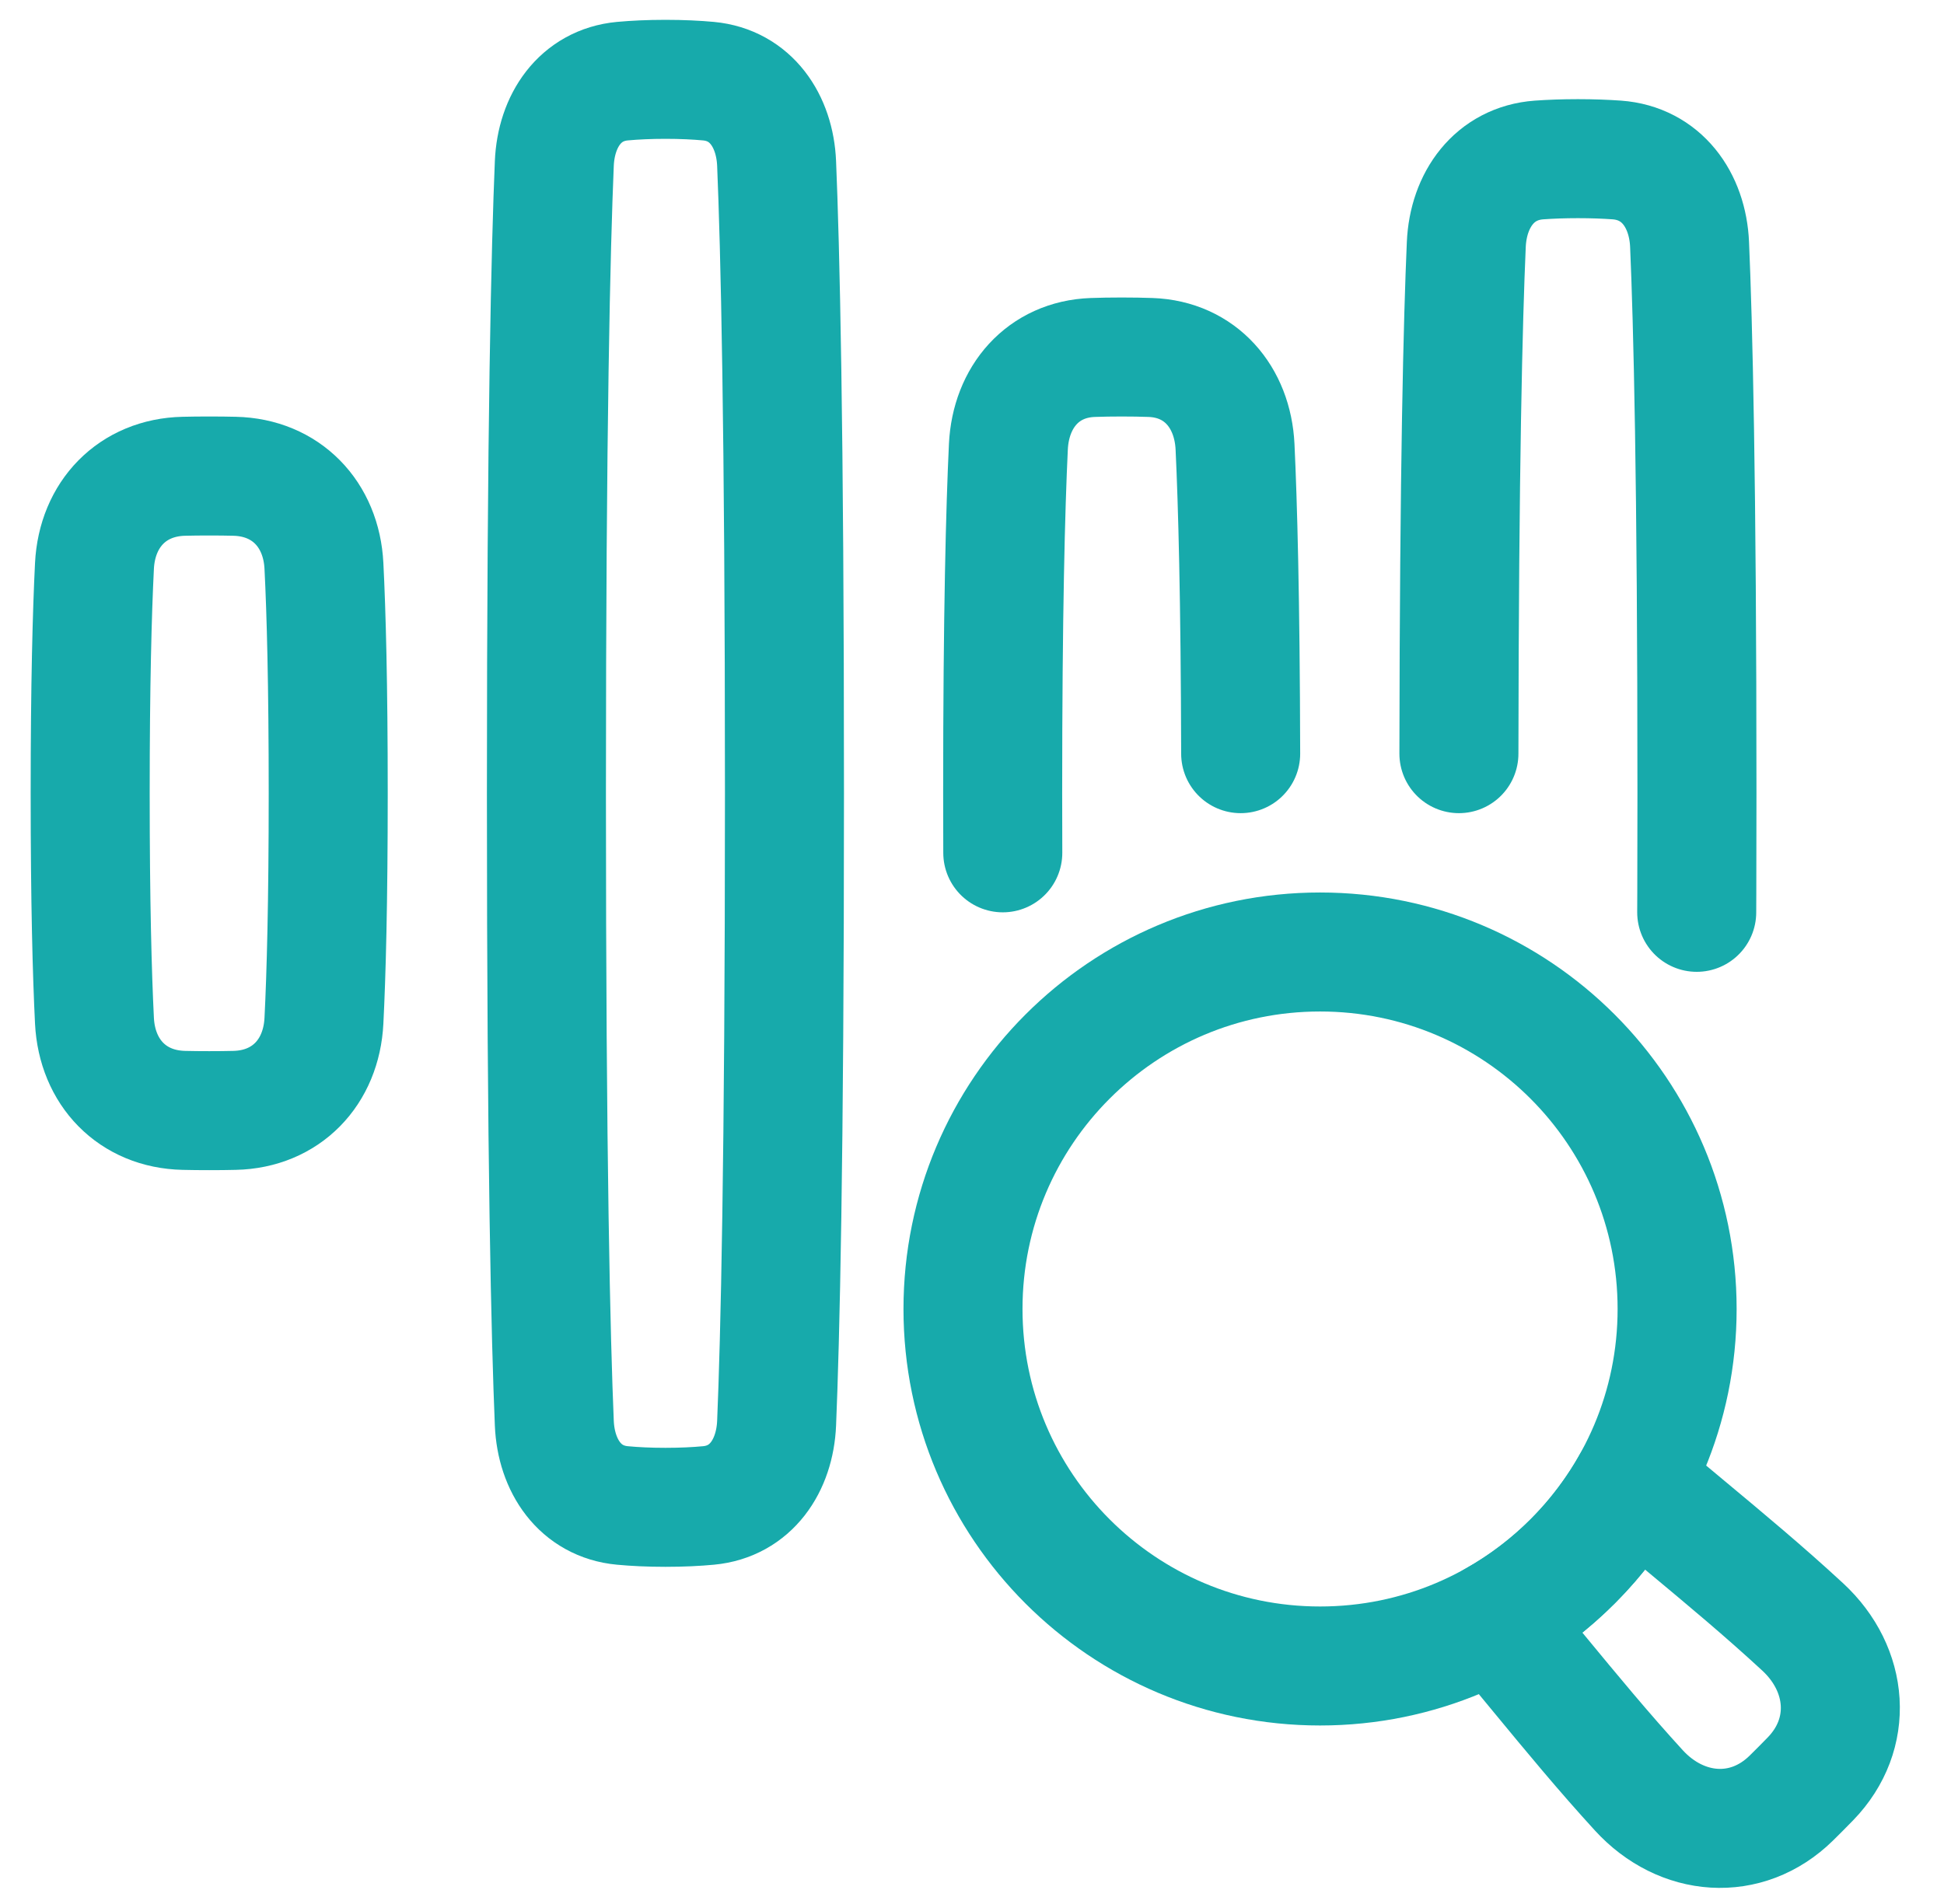
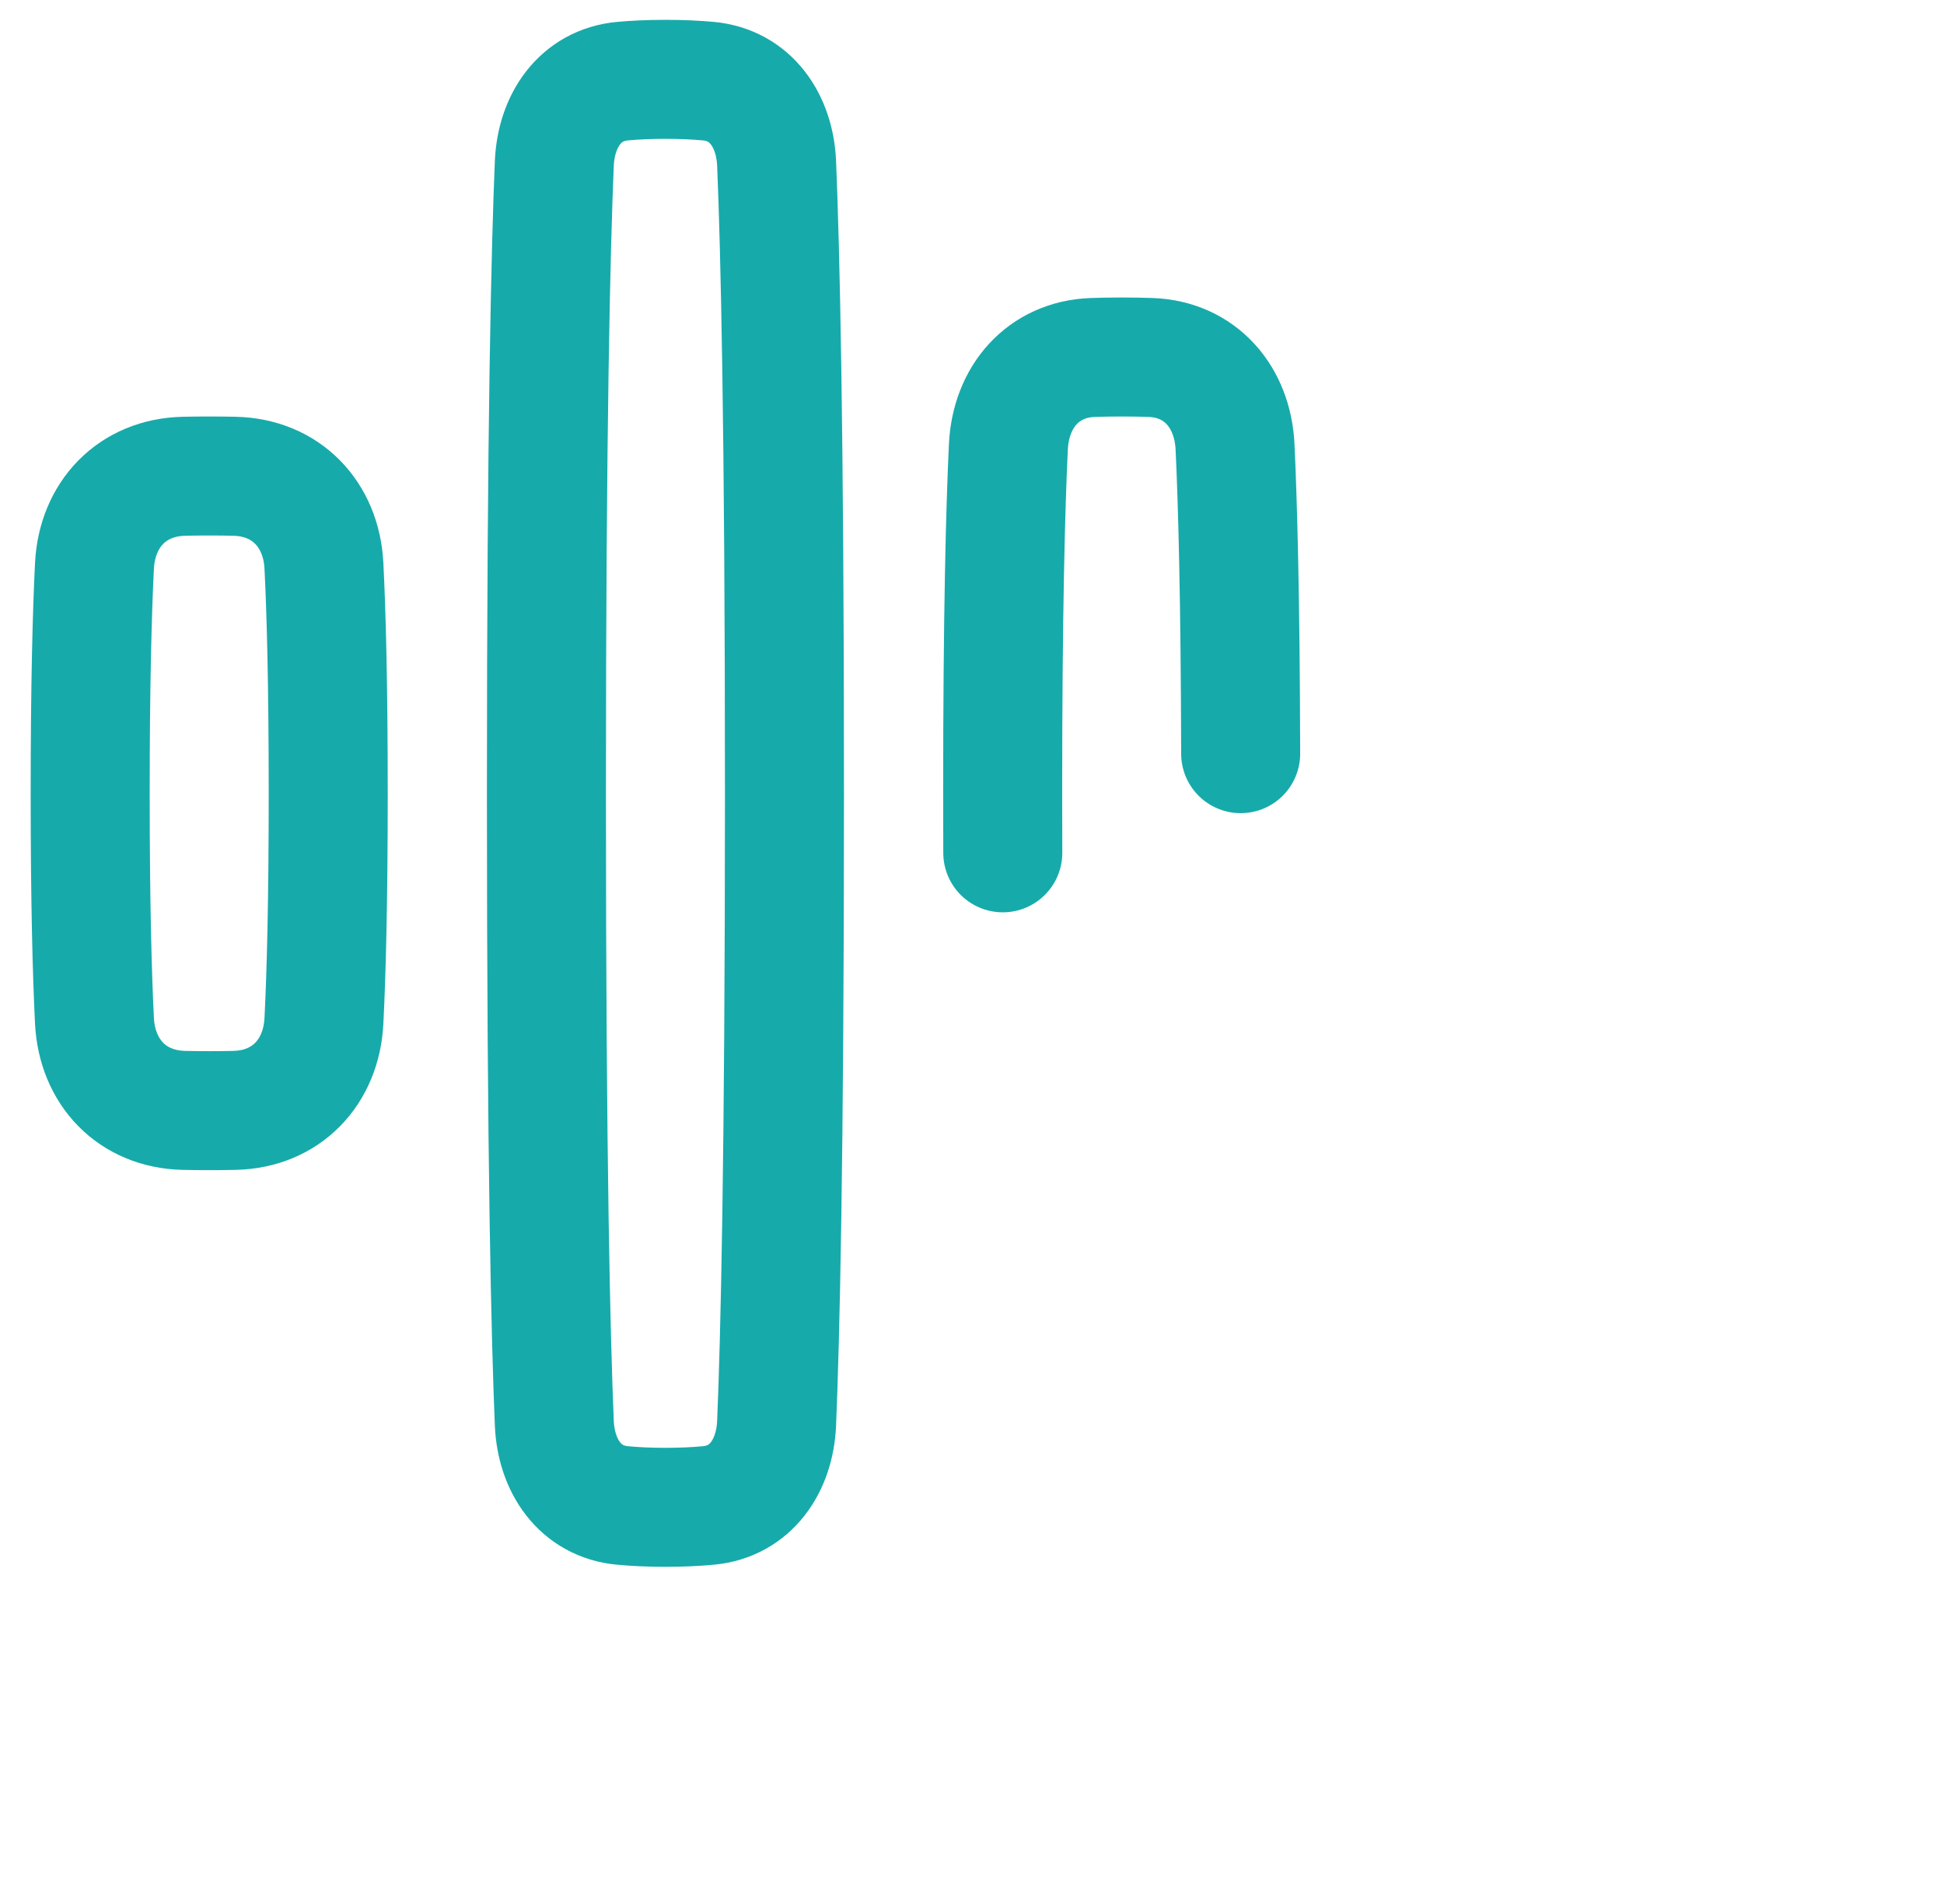
<svg xmlns="http://www.w3.org/2000/svg" width="49" height="48" viewBox="0 0 49 48" fill="none">
  <g clip-path="url(#clip0_212_2898)">
-     <path d="M42.273 33C42.273 37.971 38.244 42 33.273 42C28.303 42 24.273 37.971 24.273 33C24.273 28.029 28.303 24 33.273 24C38.244 24 42.273 28.029 42.273 33Z" stroke="#17AAAB" stroke-width="3" />
-     <path d="M37.679 40.851C38.059 41.302 38.429 41.75 38.796 42.196C39.615 43.189 40.423 44.168 41.307 45.134C42.38 46.308 44.019 46.444 45.153 45.329C45.228 45.255 45.305 45.178 45.385 45.098C45.471 45.011 45.554 44.927 45.633 44.846C46.733 43.714 46.597 42.088 45.439 41.016C44.471 40.121 43.491 39.305 42.497 38.477C42.053 38.107 41.605 37.734 41.156 37.352C40.345 38.816 39.138 40.031 37.679 40.851Z" stroke="#17AAAB" stroke-width="3" stroke-linejoin="round" />
-     <path d="M42.767 23L42.769 22.5C42.772 21.714 42.773 20.881 42.773 20C42.773 12.104 42.672 8.118 42.587 6.163C42.538 5.036 41.877 4.115 40.752 4.033C40.469 4.013 40.144 4 39.773 4C39.401 4 39.077 4.013 38.794 4.033C37.669 4.115 37.008 5.038 36.959 6.165C36.877 8.035 36.781 11.765 36.773 19" stroke="#17AAAB" stroke-width="3" stroke-linecap="round" stroke-linejoin="round" />
    <path d="M25.276 21.5C25.274 21.024 25.273 20.525 25.273 20C25.273 15.457 25.344 12.796 25.417 11.262C25.477 10.006 26.29 9.056 27.546 9.012C27.766 9.004 28.008 9 28.273 9C28.539 9 28.781 9.004 29 9.012C30.257 9.056 31.07 10.008 31.13 11.264C31.197 12.683 31.263 15.062 31.272 19" stroke="#17AAAB" stroke-width="3" stroke-linecap="round" stroke-linejoin="round" />
    <path d="M15.689 37.953C14.62 37.854 14.017 36.952 13.972 35.879C13.885 33.805 13.773 29.328 13.773 20C13.773 10.672 13.885 6.195 13.972 4.121C14.017 3.048 14.62 2.146 15.689 2.046C15.996 2.018 16.355 2 16.773 2C17.192 2 17.551 2.018 17.857 2.046C18.926 2.146 19.53 3.048 19.575 4.121C19.662 6.195 19.773 10.672 19.773 20C19.773 29.328 19.662 33.805 19.575 35.879C19.53 36.952 18.926 37.854 17.857 37.953C17.551 37.982 17.192 38 16.773 38C16.355 38 15.996 37.982 15.689 37.953Z" stroke="#17AAAB" stroke-width="3" stroke-linecap="round" stroke-linejoin="round" />
    <path d="M4.636 27.993C3.334 27.965 2.447 27.035 2.381 25.734C2.323 24.564 2.273 22.76 2.273 20C2.273 17.24 2.323 15.436 2.381 14.266C2.447 12.966 3.334 12.035 4.636 12.007C4.831 12.002 5.043 12 5.273 12C5.503 12 5.716 12.002 5.911 12.007C7.212 12.035 8.1 12.966 8.165 14.266C8.224 15.436 8.273 17.24 8.273 20C8.273 22.76 8.224 24.564 8.165 25.734C8.1 27.035 7.212 27.965 5.911 27.993C5.716 27.998 5.503 28 5.273 28C5.043 28 4.831 27.998 4.636 27.993Z" stroke="#17AAAB" stroke-width="3" stroke-linecap="round" stroke-linejoin="round" />
  </g>
  <defs>
    <clipPath id="clip0_212_2898">
      <rect width="48" height="48" fill="white" transform="translate(0.273)" />
    </clipPath>
  </defs>
</svg>